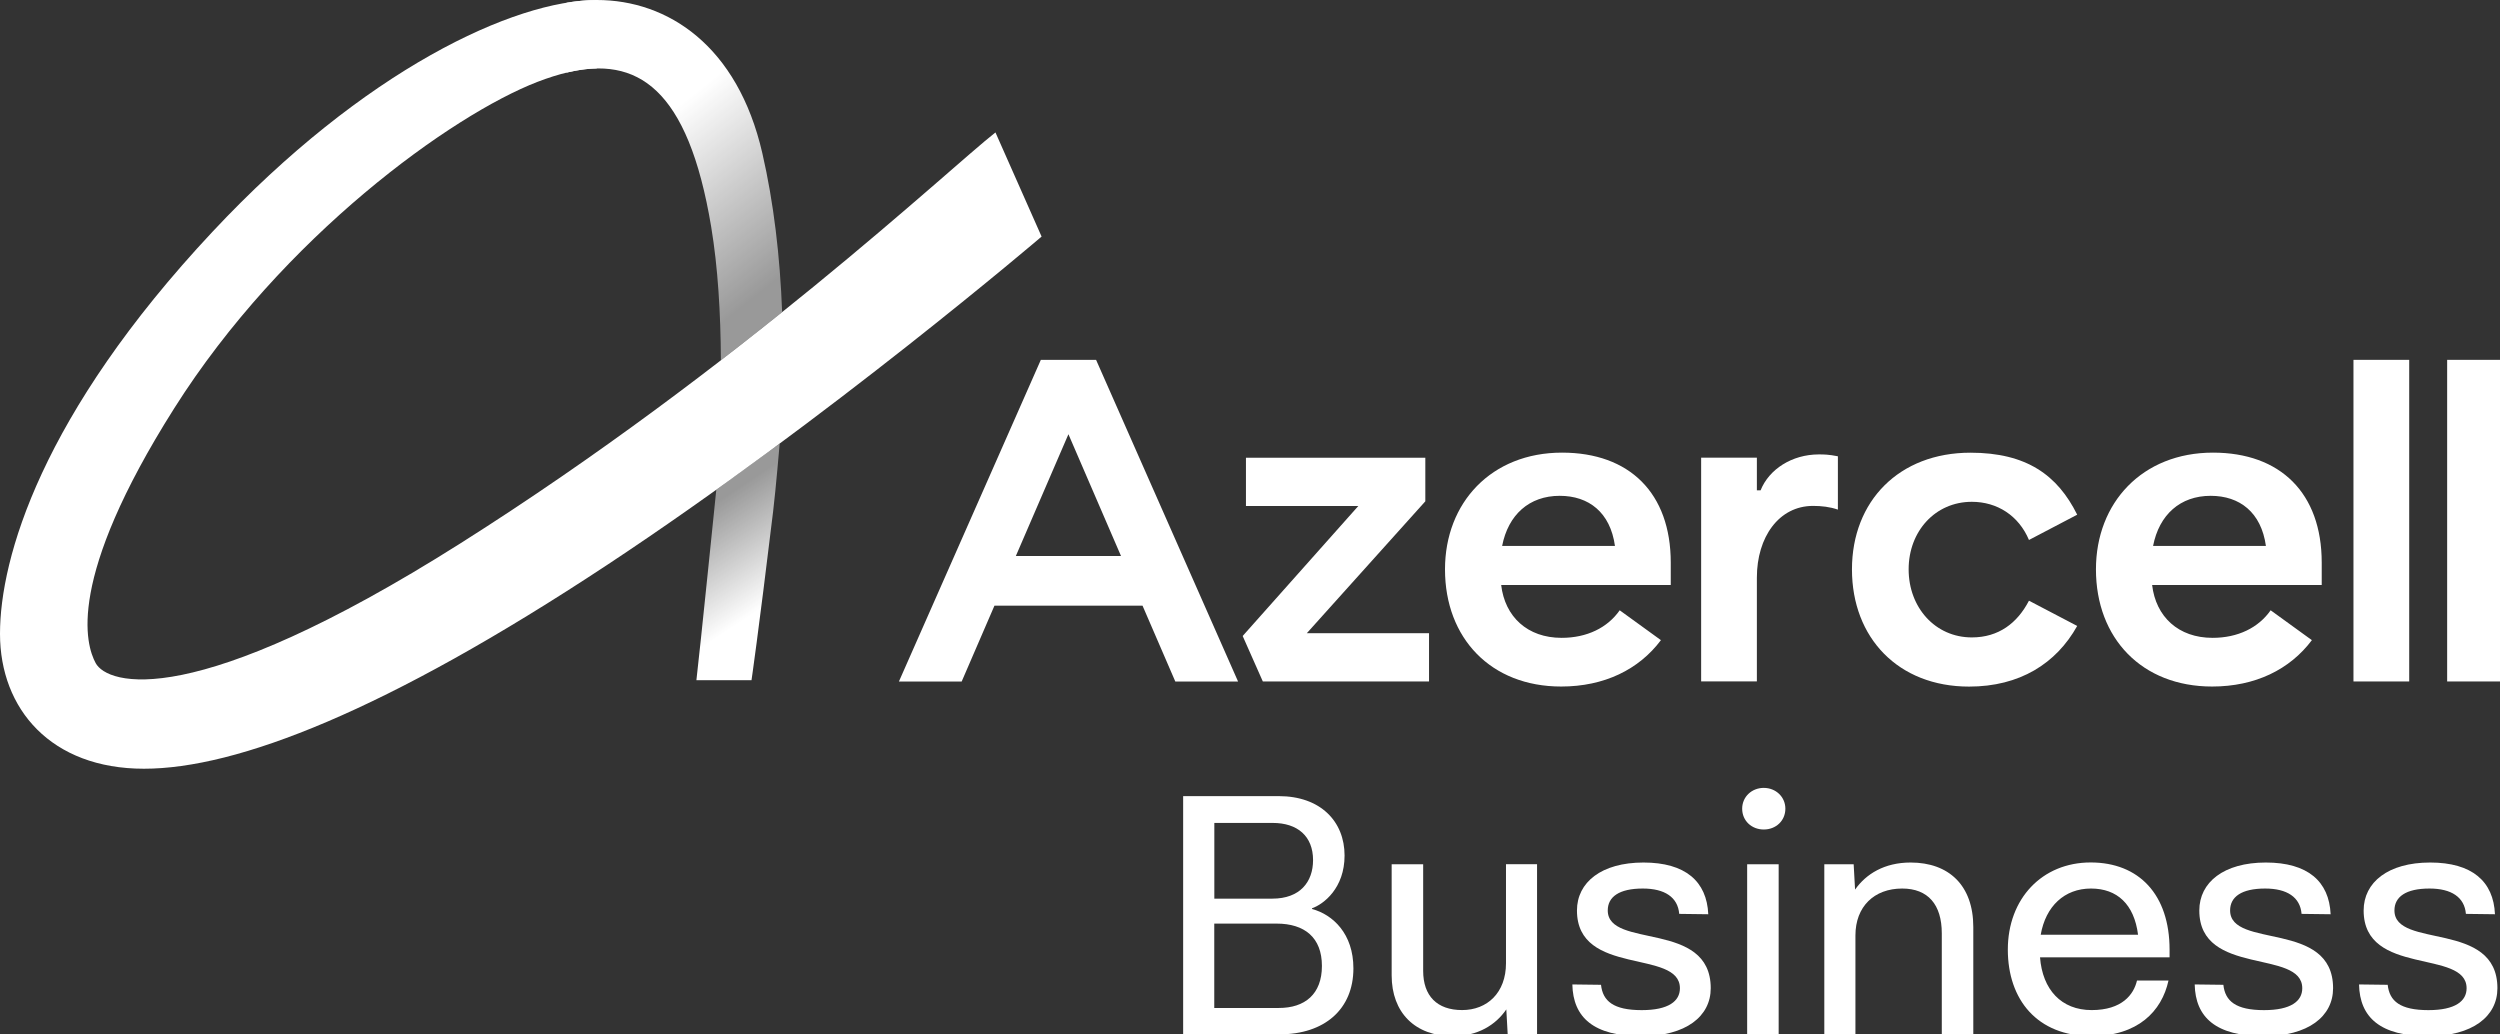
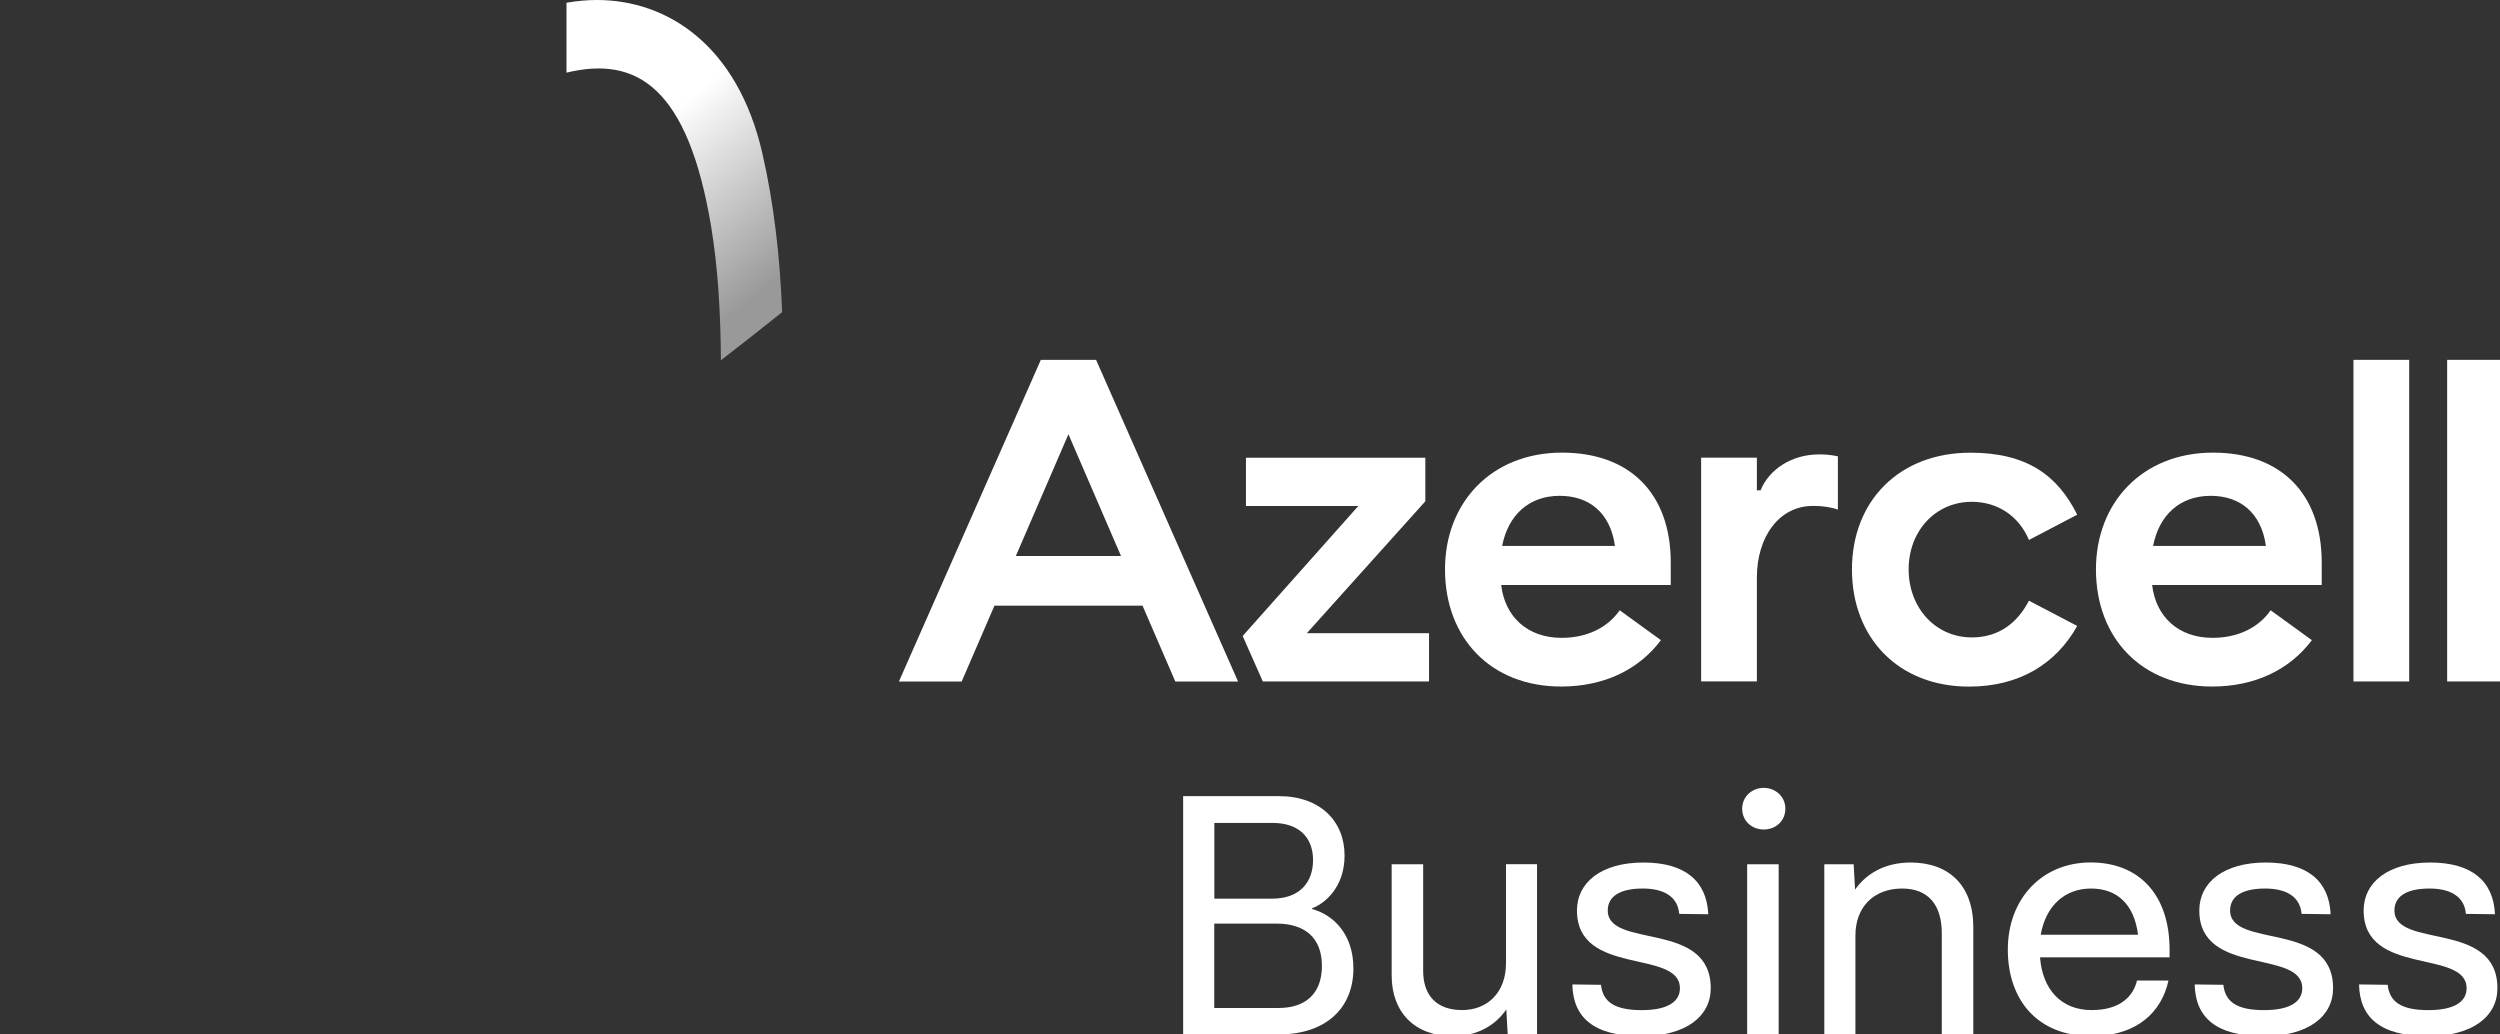
<svg xmlns="http://www.w3.org/2000/svg" width="116" height="48" viewBox="0 0 116 48" fill="none">
  <rect x="0" y="0" width="116" height="48" fill="#333333" stroke="none" />
  <g clip-path="url(#clip0_6125_15049)">
-     <path d="M113.548 16.697V24.158V31.62H114.843H116.134V24.17V16.697H114.843H113.548Z" fill="white" />
+     <path d="M113.548 16.697V24.158V31.62H114.843H116.134V24.17V16.697H114.843Z" fill="white" />
    <path d="M66.135 23.261V21.238H62.148H57.812V23.477H63.027L57.66 29.51L58.595 31.62H61.984H66.307V29.381H60.636L66.135 23.261Z" fill="white" />
    <path d="M48.295 16.697L41.71 31.622H44.622L46.142 28.104H49.578H53.014L54.534 31.622H57.446L50.858 16.697H48.295ZM47.135 25.799L49.575 20.148L52.015 25.799H49.575H47.135Z" fill="white" />
    <path d="M102.683 21.002C99.403 21.002 97.252 23.325 97.252 26.417C97.252 29.616 99.382 31.855 102.642 31.855C104.64 31.855 106.248 31.068 107.271 29.703L105.358 28.317C104.792 29.128 103.837 29.596 102.663 29.596C101.075 29.596 100.032 28.616 99.859 27.145H102.522H107.728V26.101C107.725 22.879 105.812 21.002 102.683 21.002ZM99.903 25.331C100.185 23.882 101.163 23.006 102.575 23.006C103.922 23.006 104.921 23.773 105.138 25.331H102.519H99.903Z" fill="white" />
    <path d="M109.201 31.62H110.495H111.787V24.17V16.697H110.495H109.201V24.158V31.62Z" fill="white" />
    <path d="M91.493 23.284C92.668 23.284 93.667 23.922 94.144 25.055L96.382 23.882C95.471 22.049 94.036 21.005 91.429 21.005C88.125 21.005 85.931 23.244 85.931 26.42C85.931 29.596 88.081 31.858 91.365 31.858C93.711 31.858 95.407 30.792 96.382 29.044L94.144 27.872C93.603 28.915 92.733 29.576 91.493 29.576C89.797 29.576 88.561 28.191 88.561 26.42C88.558 24.65 89.797 23.284 91.493 23.284Z" fill="white" />
    <path d="M81.692 22.75H81.519V21.235H78.933V26.952V31.617H81.519V26.799C81.519 24.923 82.539 23.474 84.126 23.474C84.516 23.474 84.908 23.517 85.278 23.646V21.172C84.844 21.085 84.624 21.085 84.387 21.085C83.148 21.088 82.085 21.77 81.692 22.75Z" fill="white" />
    <path d="M72.479 21.002C69.198 21.002 67.048 23.325 67.048 26.417C67.048 29.616 69.178 31.855 72.438 31.855C74.436 31.855 76.044 31.068 77.067 29.703L75.154 28.317C74.588 29.128 73.633 29.596 72.459 29.596C70.871 29.596 69.828 28.616 69.655 27.145H72.286H77.523V26.101C77.521 22.879 75.608 21.002 72.479 21.002ZM69.699 25.331C69.981 23.882 70.959 23.006 72.371 23.006C73.718 23.006 74.717 23.773 74.934 25.331H72.283H69.699Z" fill="white" />
    <path d="M62.798 44.933C62.798 46.819 61.468 47.994 59.365 47.994H54.898V36.94H59.333C61.272 36.94 62.388 38.115 62.388 39.696C62.388 41.211 61.419 41.953 60.877 42.145V42.177C61.846 42.438 62.798 43.324 62.798 44.933ZM59.055 38.184H56.345V41.697H59.037C60.317 41.697 60.926 40.924 60.926 39.909C60.926 38.797 60.203 38.184 59.055 38.184ZM61.337 44.821C61.337 43.499 60.531 42.855 59.233 42.855H56.342V46.77H59.33C60.549 46.773 61.337 46.126 61.337 44.821Z" fill="white" />
    <path d="M71.319 40.102V47.997H69.957L69.893 46.836C69.401 47.56 68.563 48.078 67.415 48.078C65.657 48.078 64.573 46.983 64.573 45.258V40.102H66.035V45.048C66.035 46.209 66.677 46.867 67.842 46.867C69.008 46.867 69.878 46.063 69.878 44.692V40.099H71.319V40.102Z" fill="white" />
    <path d="M79.378 45.853C79.378 47.158 78.23 48.078 76.159 48.078C73.941 48.078 72.989 47.207 72.957 45.678L74.287 45.695C74.369 46.451 74.861 46.87 76.176 46.87C77.424 46.87 77.948 46.451 77.948 45.856C77.948 44.019 73.171 45.324 73.171 42.246C73.171 40.941 74.305 40.021 76.258 40.021C78.198 40.021 79.196 40.892 79.264 42.421L77.916 42.404C77.852 41.631 77.243 41.228 76.226 41.228C75.125 41.228 74.6 41.616 74.6 42.243C74.597 44.048 79.378 42.68 79.378 45.853Z" fill="white" />
    <path d="M81.839 38.489C81.279 38.489 80.837 38.087 80.837 37.523C80.837 36.974 81.279 36.558 81.839 36.558C82.398 36.558 82.841 36.977 82.841 37.523C82.841 38.087 82.398 38.489 81.839 38.489ZM81.068 40.102H82.53V47.997H81.068V40.102Z" fill="white" />
    <path d="M91.561 43.016V47.994H90.099V43.306C90.099 41.97 89.458 41.228 88.26 41.228C86.962 41.228 86.092 42.065 86.092 43.404V47.997H84.648V40.102H86.01L86.075 41.277C86.584 40.553 87.437 40.021 88.652 40.021C90.43 40.021 91.561 41.084 91.561 43.016Z" fill="white" />
    <path d="M100.668 44.419H94.657C94.771 45.916 95.641 46.868 97.053 46.868C98.465 46.868 99.007 46.143 99.156 45.497H100.618C100.305 46.931 99.189 48.075 97.038 48.075C94.525 48.075 93.163 46.382 93.163 44.062C93.163 41.694 94.757 40.018 97.006 40.018C99.256 40.018 100.668 41.516 100.668 44.062V44.419ZM94.689 43.373H99.206C99.025 41.956 98.237 41.228 97.021 41.228C95.791 41.228 94.918 42.05 94.689 43.373Z" fill="white" />
    <path d="M108.255 45.853C108.255 47.158 107.107 48.078 105.036 48.078C102.818 48.078 101.866 47.207 101.834 45.678L103.164 45.695C103.246 46.451 103.738 46.87 105.053 46.87C106.301 46.87 106.825 46.451 106.825 45.856C106.825 44.019 102.048 45.324 102.048 42.246C102.048 40.941 103.181 40.021 105.135 40.021C107.074 40.021 108.073 40.892 108.141 42.421L106.793 42.404C106.729 41.631 106.12 41.228 105.103 41.228C104.002 41.228 103.477 41.616 103.477 42.243C103.477 44.048 108.255 42.68 108.255 45.853Z" fill="white" />
    <path d="M115.88 45.853C115.88 47.158 114.732 48.078 112.661 48.078C110.443 48.078 109.491 47.207 109.459 45.678L110.789 45.695C110.871 46.451 111.363 46.87 112.678 46.87C113.926 46.87 114.45 46.451 114.45 45.856C114.45 44.019 109.673 45.324 109.673 42.246C109.673 40.941 110.806 40.021 112.76 40.021C114.699 40.021 115.701 40.892 115.766 42.421L114.418 42.404C114.354 41.631 113.745 41.228 112.728 41.228C111.627 41.228 111.102 41.616 111.102 42.243C111.099 44.048 115.88 42.68 115.88 45.853Z" fill="white" />
-     <path d="M33.236 22.724C33.236 22.724 32.471 30.249 32.313 31.562H34.87C34.87 31.562 35.172 29.521 35.872 23.738C35.998 22.689 36.177 20.585 36.177 20.585L33.236 22.724Z" fill="url(#paint0_linear_6125_15049)" />
    <path d="M26.282 3.372C29.562 2.575 31.924 4.067 32.999 10.523C33.312 12.405 33.438 14.538 33.45 16.717C34.443 15.952 35.389 15.205 36.291 14.483C36.194 11.899 35.901 9.407 35.371 7.102C34.226 2.121 30.989 0 27.691 0C27.26 0 26.788 0.043 26.285 0.126V3.372H26.282Z" fill="url(#paint1_linear_6125_15049)" />
-     <path d="M27.688 0.003C23.871 0.003 16.908 3.225 9.863 10.75C1.913 19.24 0 25.911 0 29.407C0 32.902 2.37 35.669 6.679 35.669C10.988 35.669 17.886 33.002 28.148 26.228C38.409 19.453 48.33 10.977 48.33 10.977L46.189 6.145C43.983 7.878 34.293 17.039 21.352 25.219C8.928 33.071 4.98 31.772 4.438 30.766C3.981 29.915 3.052 26.9 8.088 18.939C13.123 10.977 20.965 5.332 24.943 3.797C25.93 3.418 26.85 3.19 27.691 3.173V0.003H27.688Z" fill="white" />
  </g>
  <defs>
    <linearGradient id="paint0_linear_6125_15049" x1="32.252" y1="23.179" x2="36.907" y2="30.212" gradientUnits="userSpaceOnUse">
      <stop offset="0.075" stop-color="white" stop-opacity="0.5" />
      <stop offset="0.7" stop-color="white" />
    </linearGradient>
    <linearGradient id="paint1_linear_6125_15049" x1="36.92" y1="13.985" x2="26.054" y2="0.31" gradientUnits="userSpaceOnUse">
      <stop offset="0.075" stop-color="white" stop-opacity="0.5" />
      <stop offset="0.6" stop-color="white" />
    </linearGradient>
    <clipPath id="clip0_6125_15049">
      <rect width="116" height="48" fill="white" />
    </clipPath>
  </defs>
</svg>